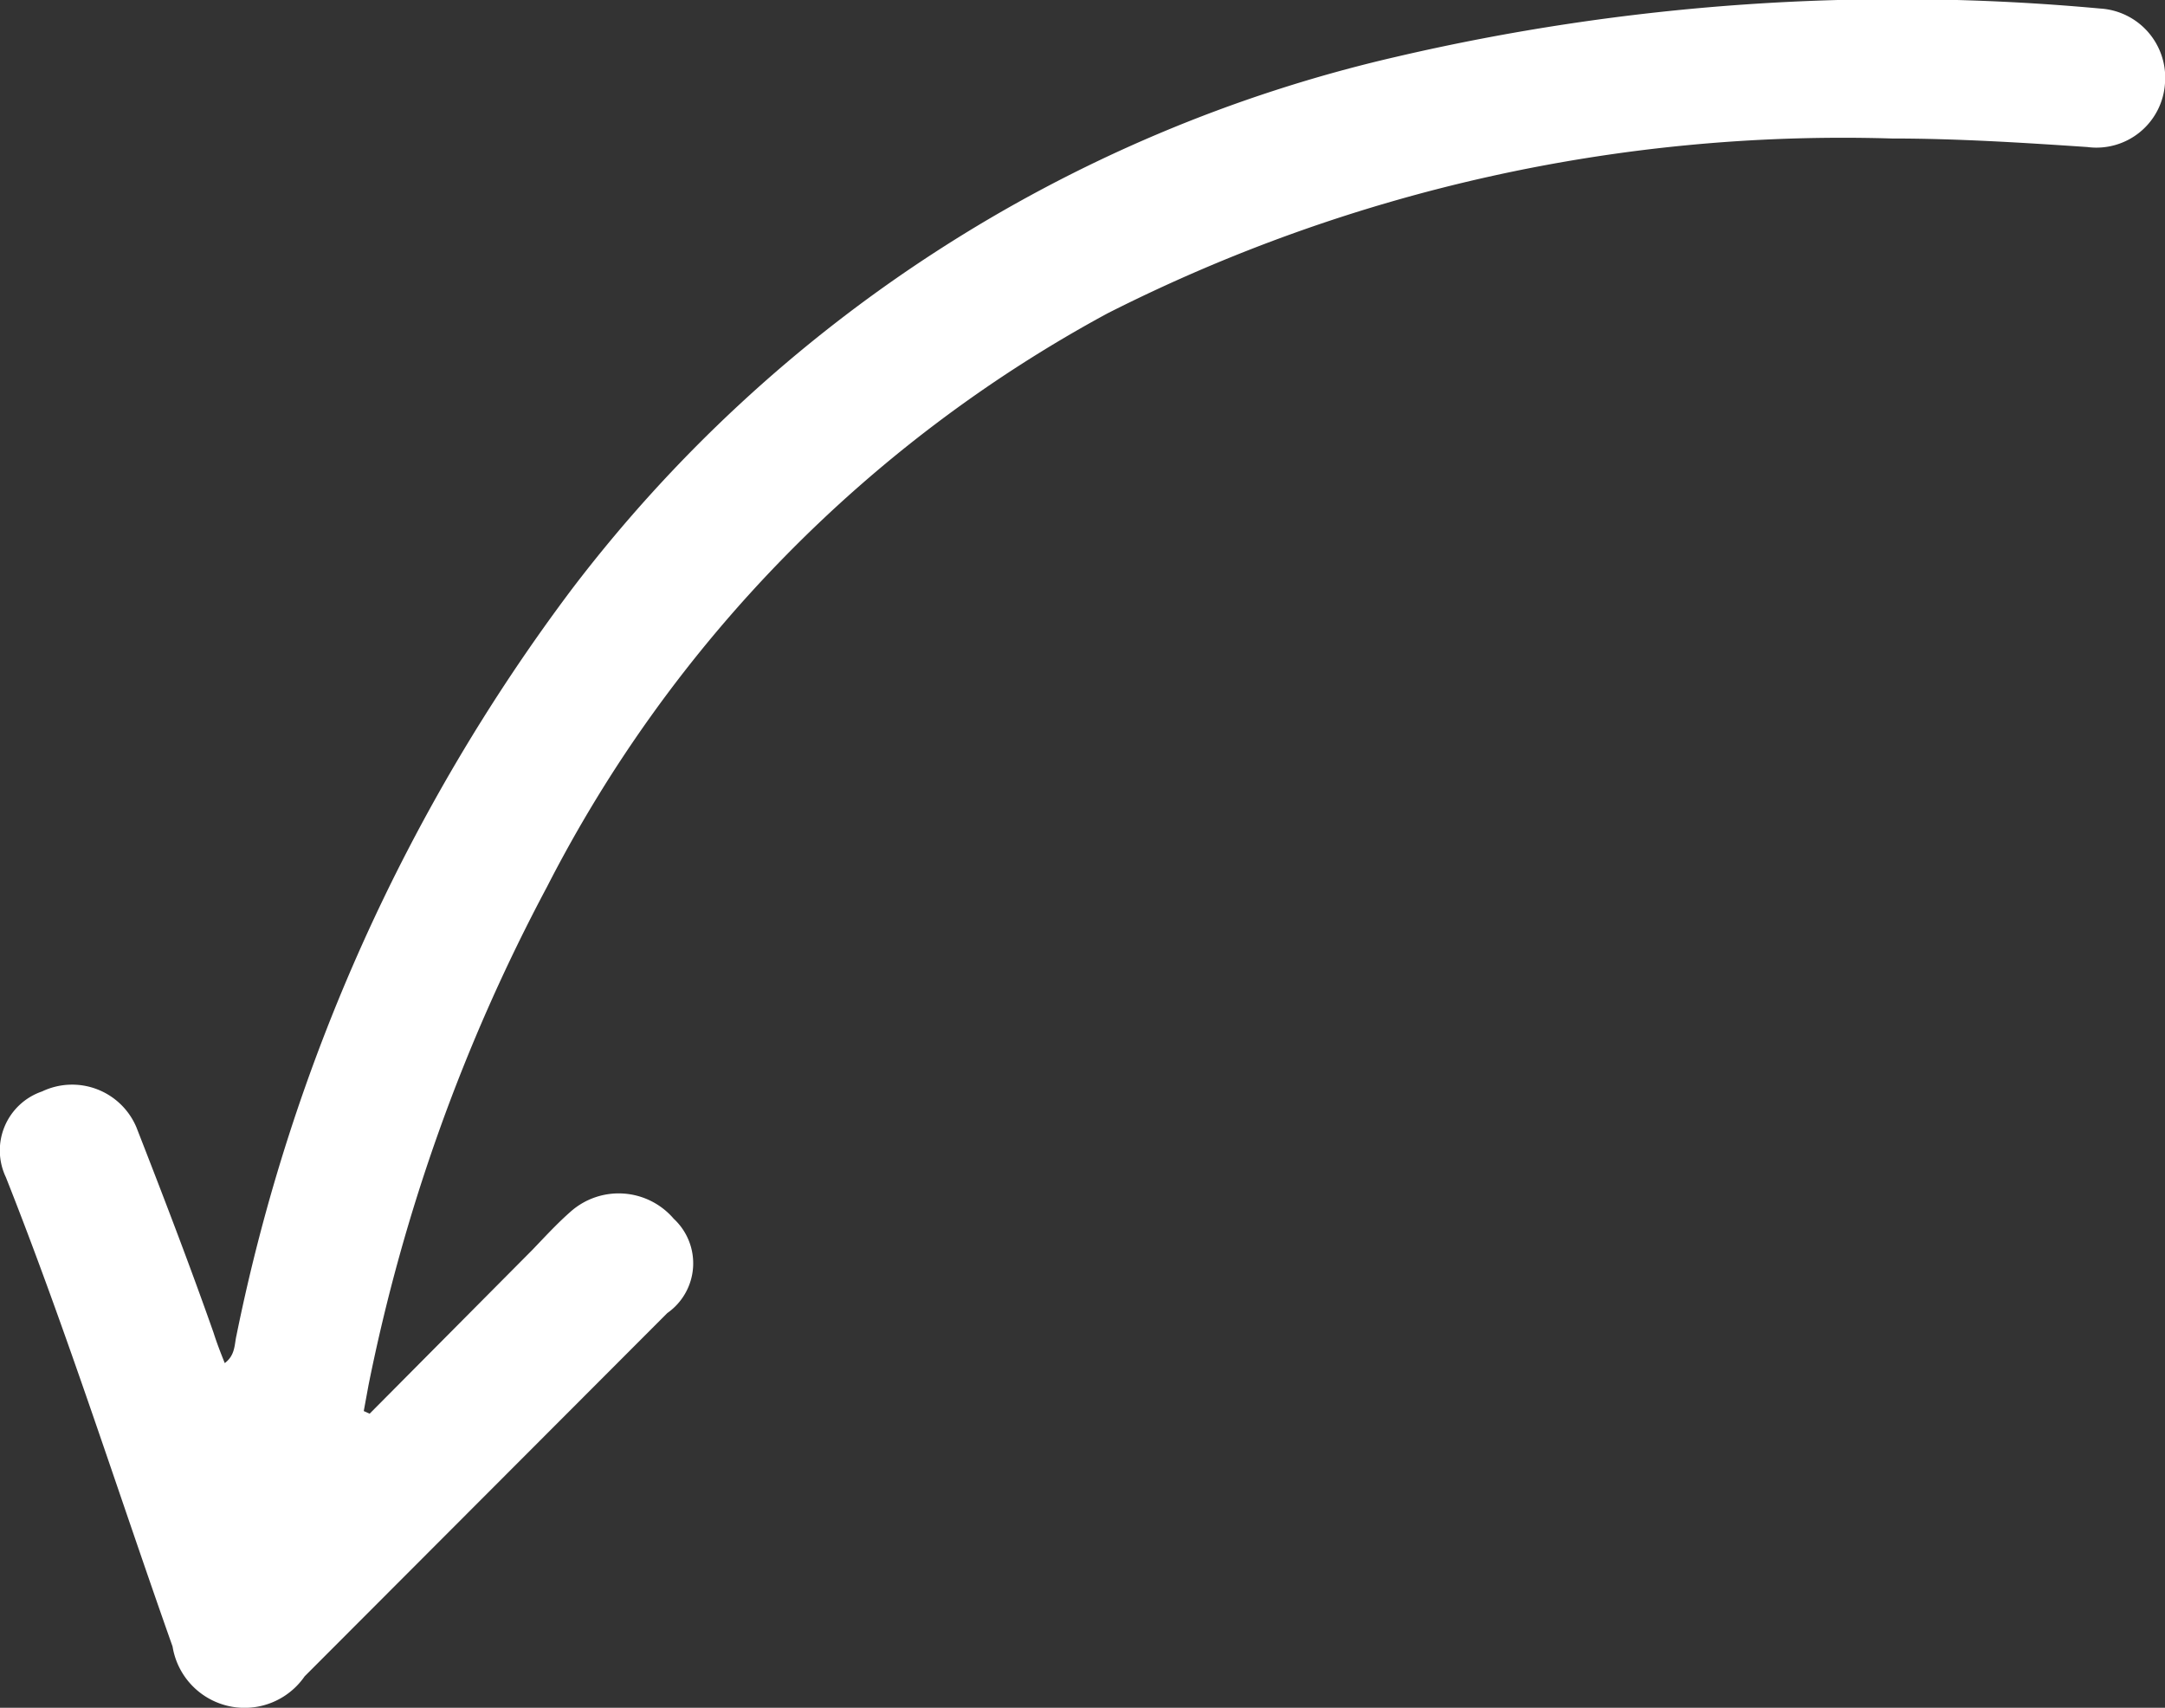
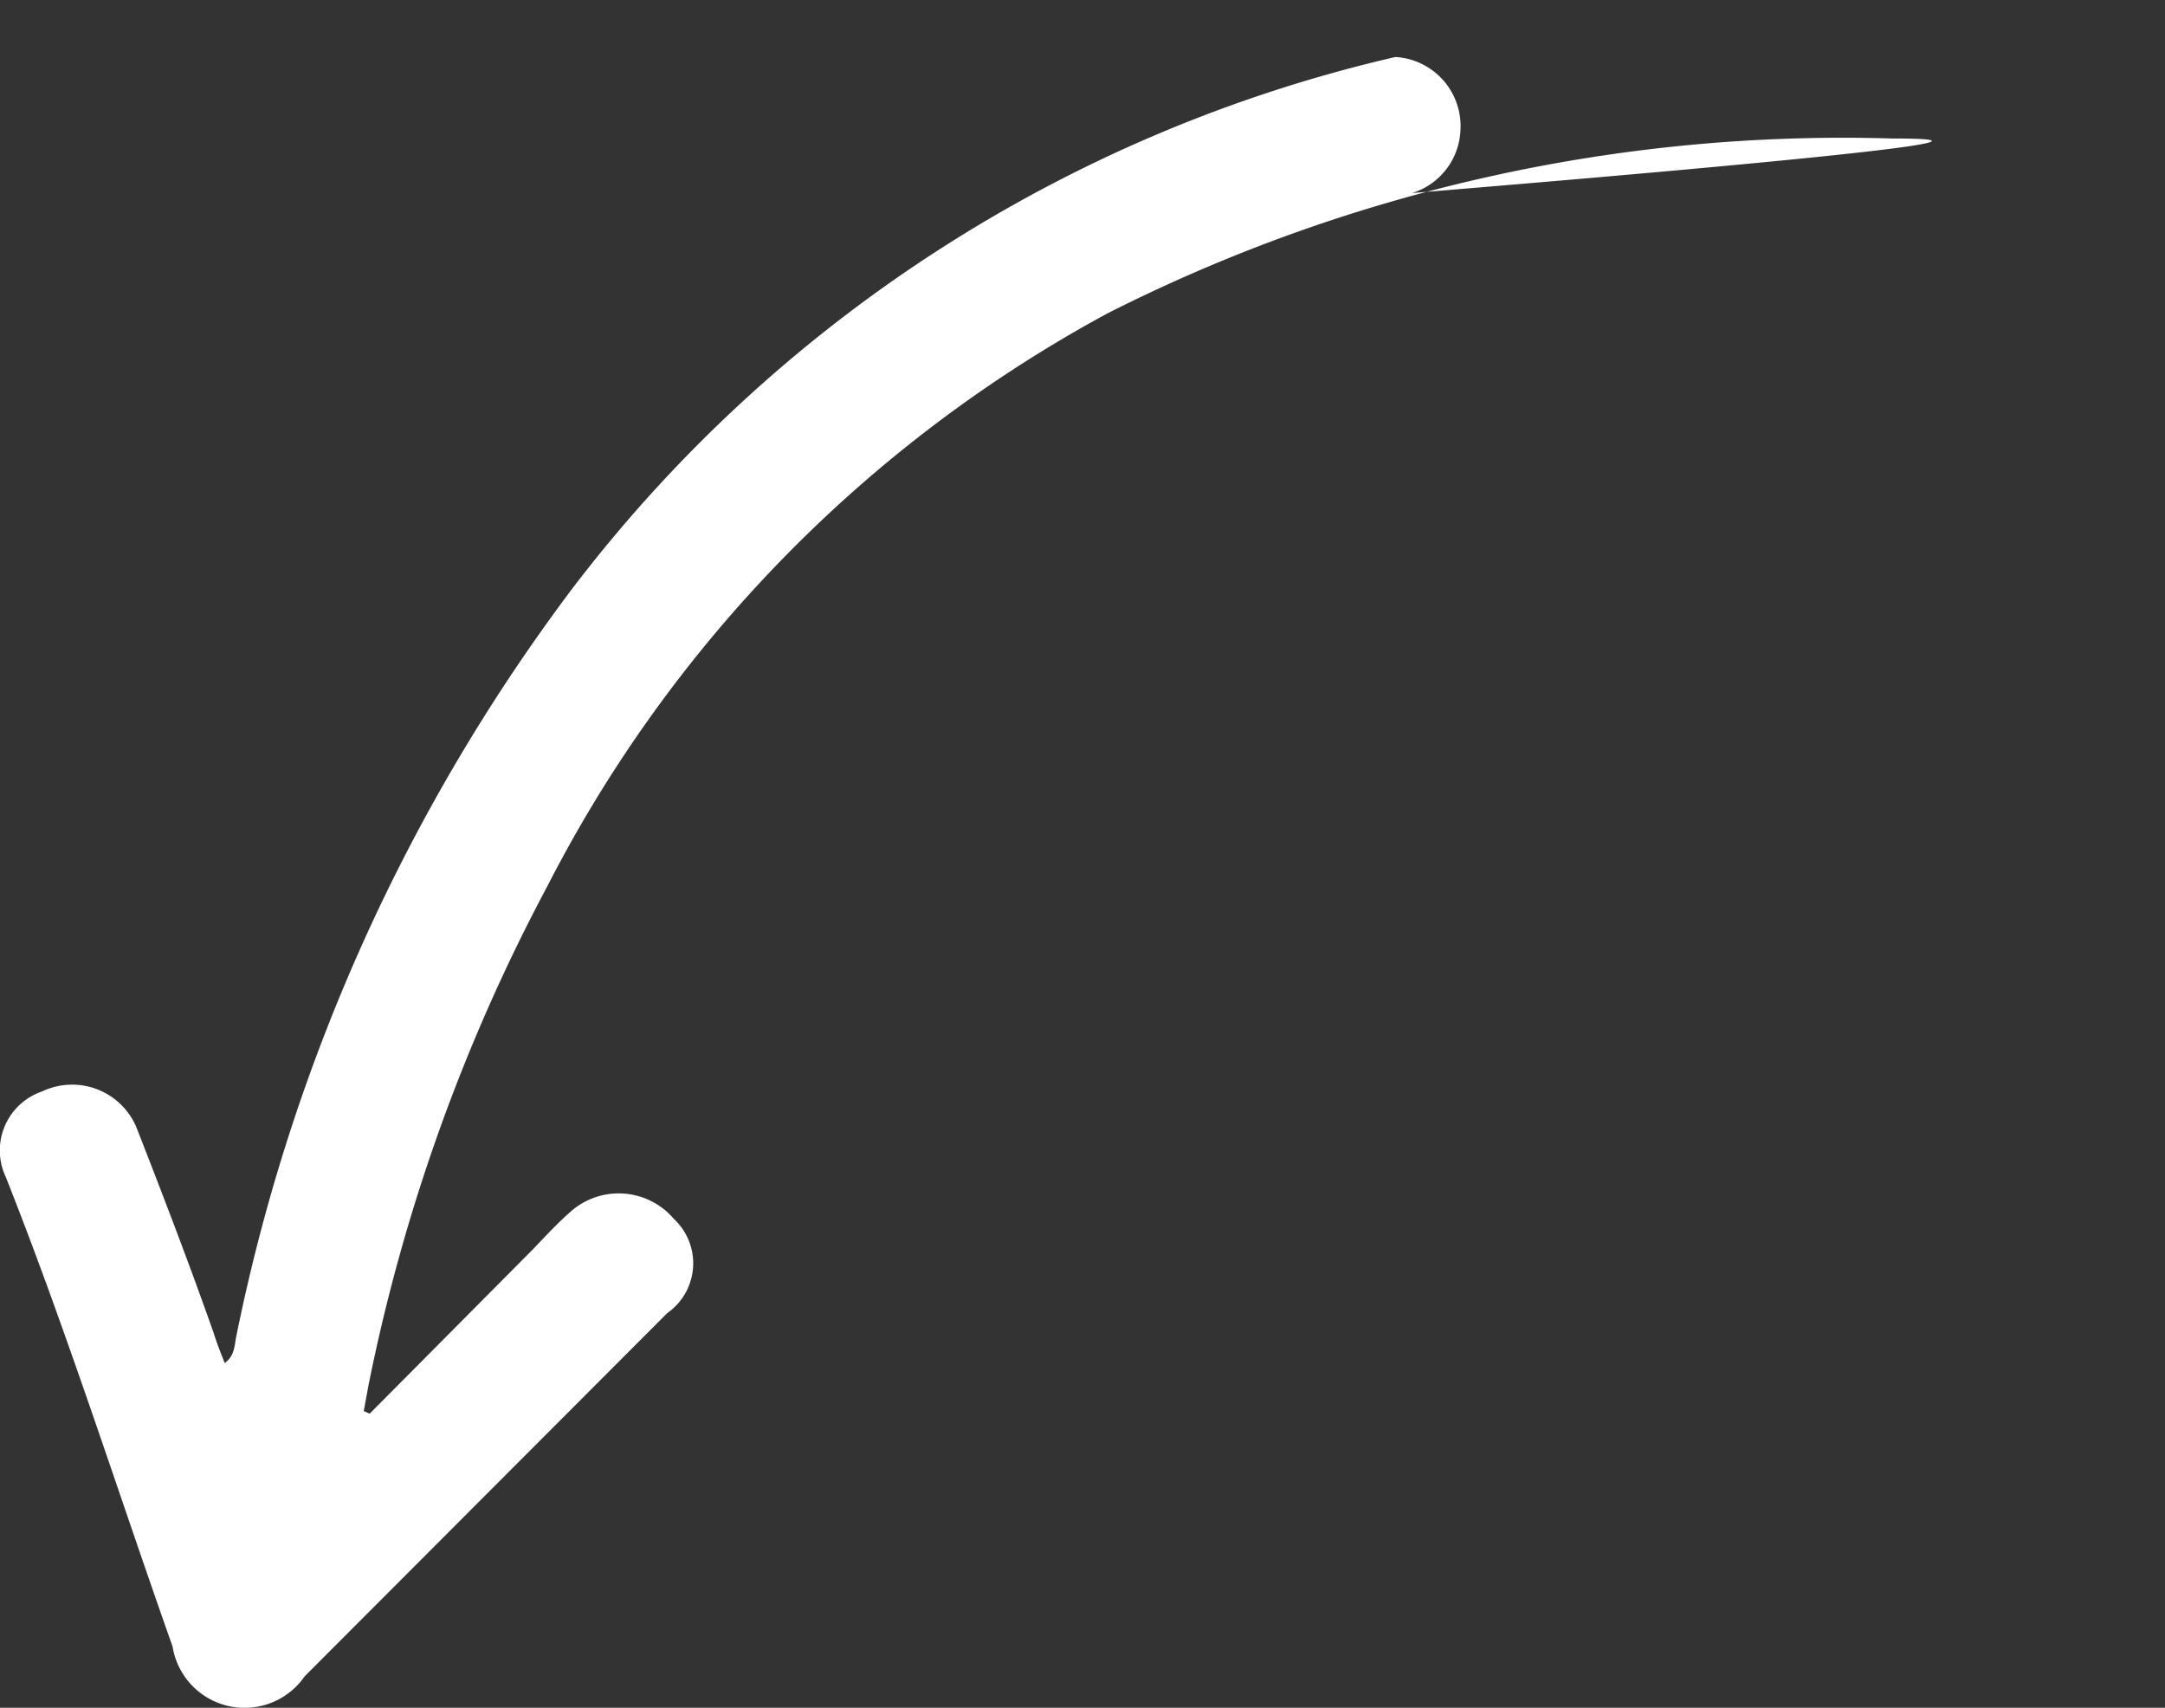
<svg xmlns="http://www.w3.org/2000/svg" id="Слой_1" data-name="Слой 1" viewBox="0 0 40.65 32.06">
  <rect x="0" y="0" width="40.65" height="32.06" fill="#333333" stroke="none" />
  <defs>
    <style>.cls-1{fill:#fff;}</style>
  </defs>
-   <path class="cls-1" d="M6.94,26.54,10,23.46c.23-.24.46-.49.71-.71a1.36,1.36,0,0,1,1.94.13,1.14,1.14,0,0,1-.12,1.77L5.72,31.47a1.37,1.37,0,0,1-2.48-.56C2.21,28,1.26,25,.11,22.1a1.17,1.17,0,0,1,.68-1.61,1.31,1.31,0,0,1,1.77.67c.5,1.28,1,2.58,1.45,3.86.06.19.13.37.21.57.2-.15.18-.35.22-.52a34.86,34.86,0,0,1,6.29-14,27.08,27.08,0,0,1,15.47-10A41.47,41.47,0,0,1,39.43.16a1.3,1.3,0,0,1,1.22,1.4,1.29,1.29,0,0,1-1.46,1.2C38,2.68,36.75,2.6,35.52,2.6A30.55,30.55,0,0,0,20.8,5.88,25.39,25.39,0,0,0,10.27,16.65,34.2,34.2,0,0,0,6.92,26l-.09.49Z" />
+   <path class="cls-1" d="M6.94,26.54,10,23.46c.23-.24.46-.49.71-.71a1.36,1.36,0,0,1,1.94.13,1.14,1.14,0,0,1-.12,1.77L5.72,31.47a1.37,1.37,0,0,1-2.48-.56C2.21,28,1.26,25,.11,22.1a1.17,1.17,0,0,1,.68-1.61,1.31,1.31,0,0,1,1.77.67c.5,1.28,1,2.58,1.45,3.86.06.19.13.37.21.57.2-.15.18-.35.22-.52a34.86,34.86,0,0,1,6.29-14,27.08,27.08,0,0,1,15.47-10a1.3,1.3,0,0,1,1.22,1.4,1.29,1.29,0,0,1-1.46,1.2C38,2.68,36.75,2.6,35.52,2.6A30.55,30.55,0,0,0,20.8,5.88,25.39,25.39,0,0,0,10.27,16.65,34.2,34.2,0,0,0,6.92,26l-.09.49Z" />
</svg>